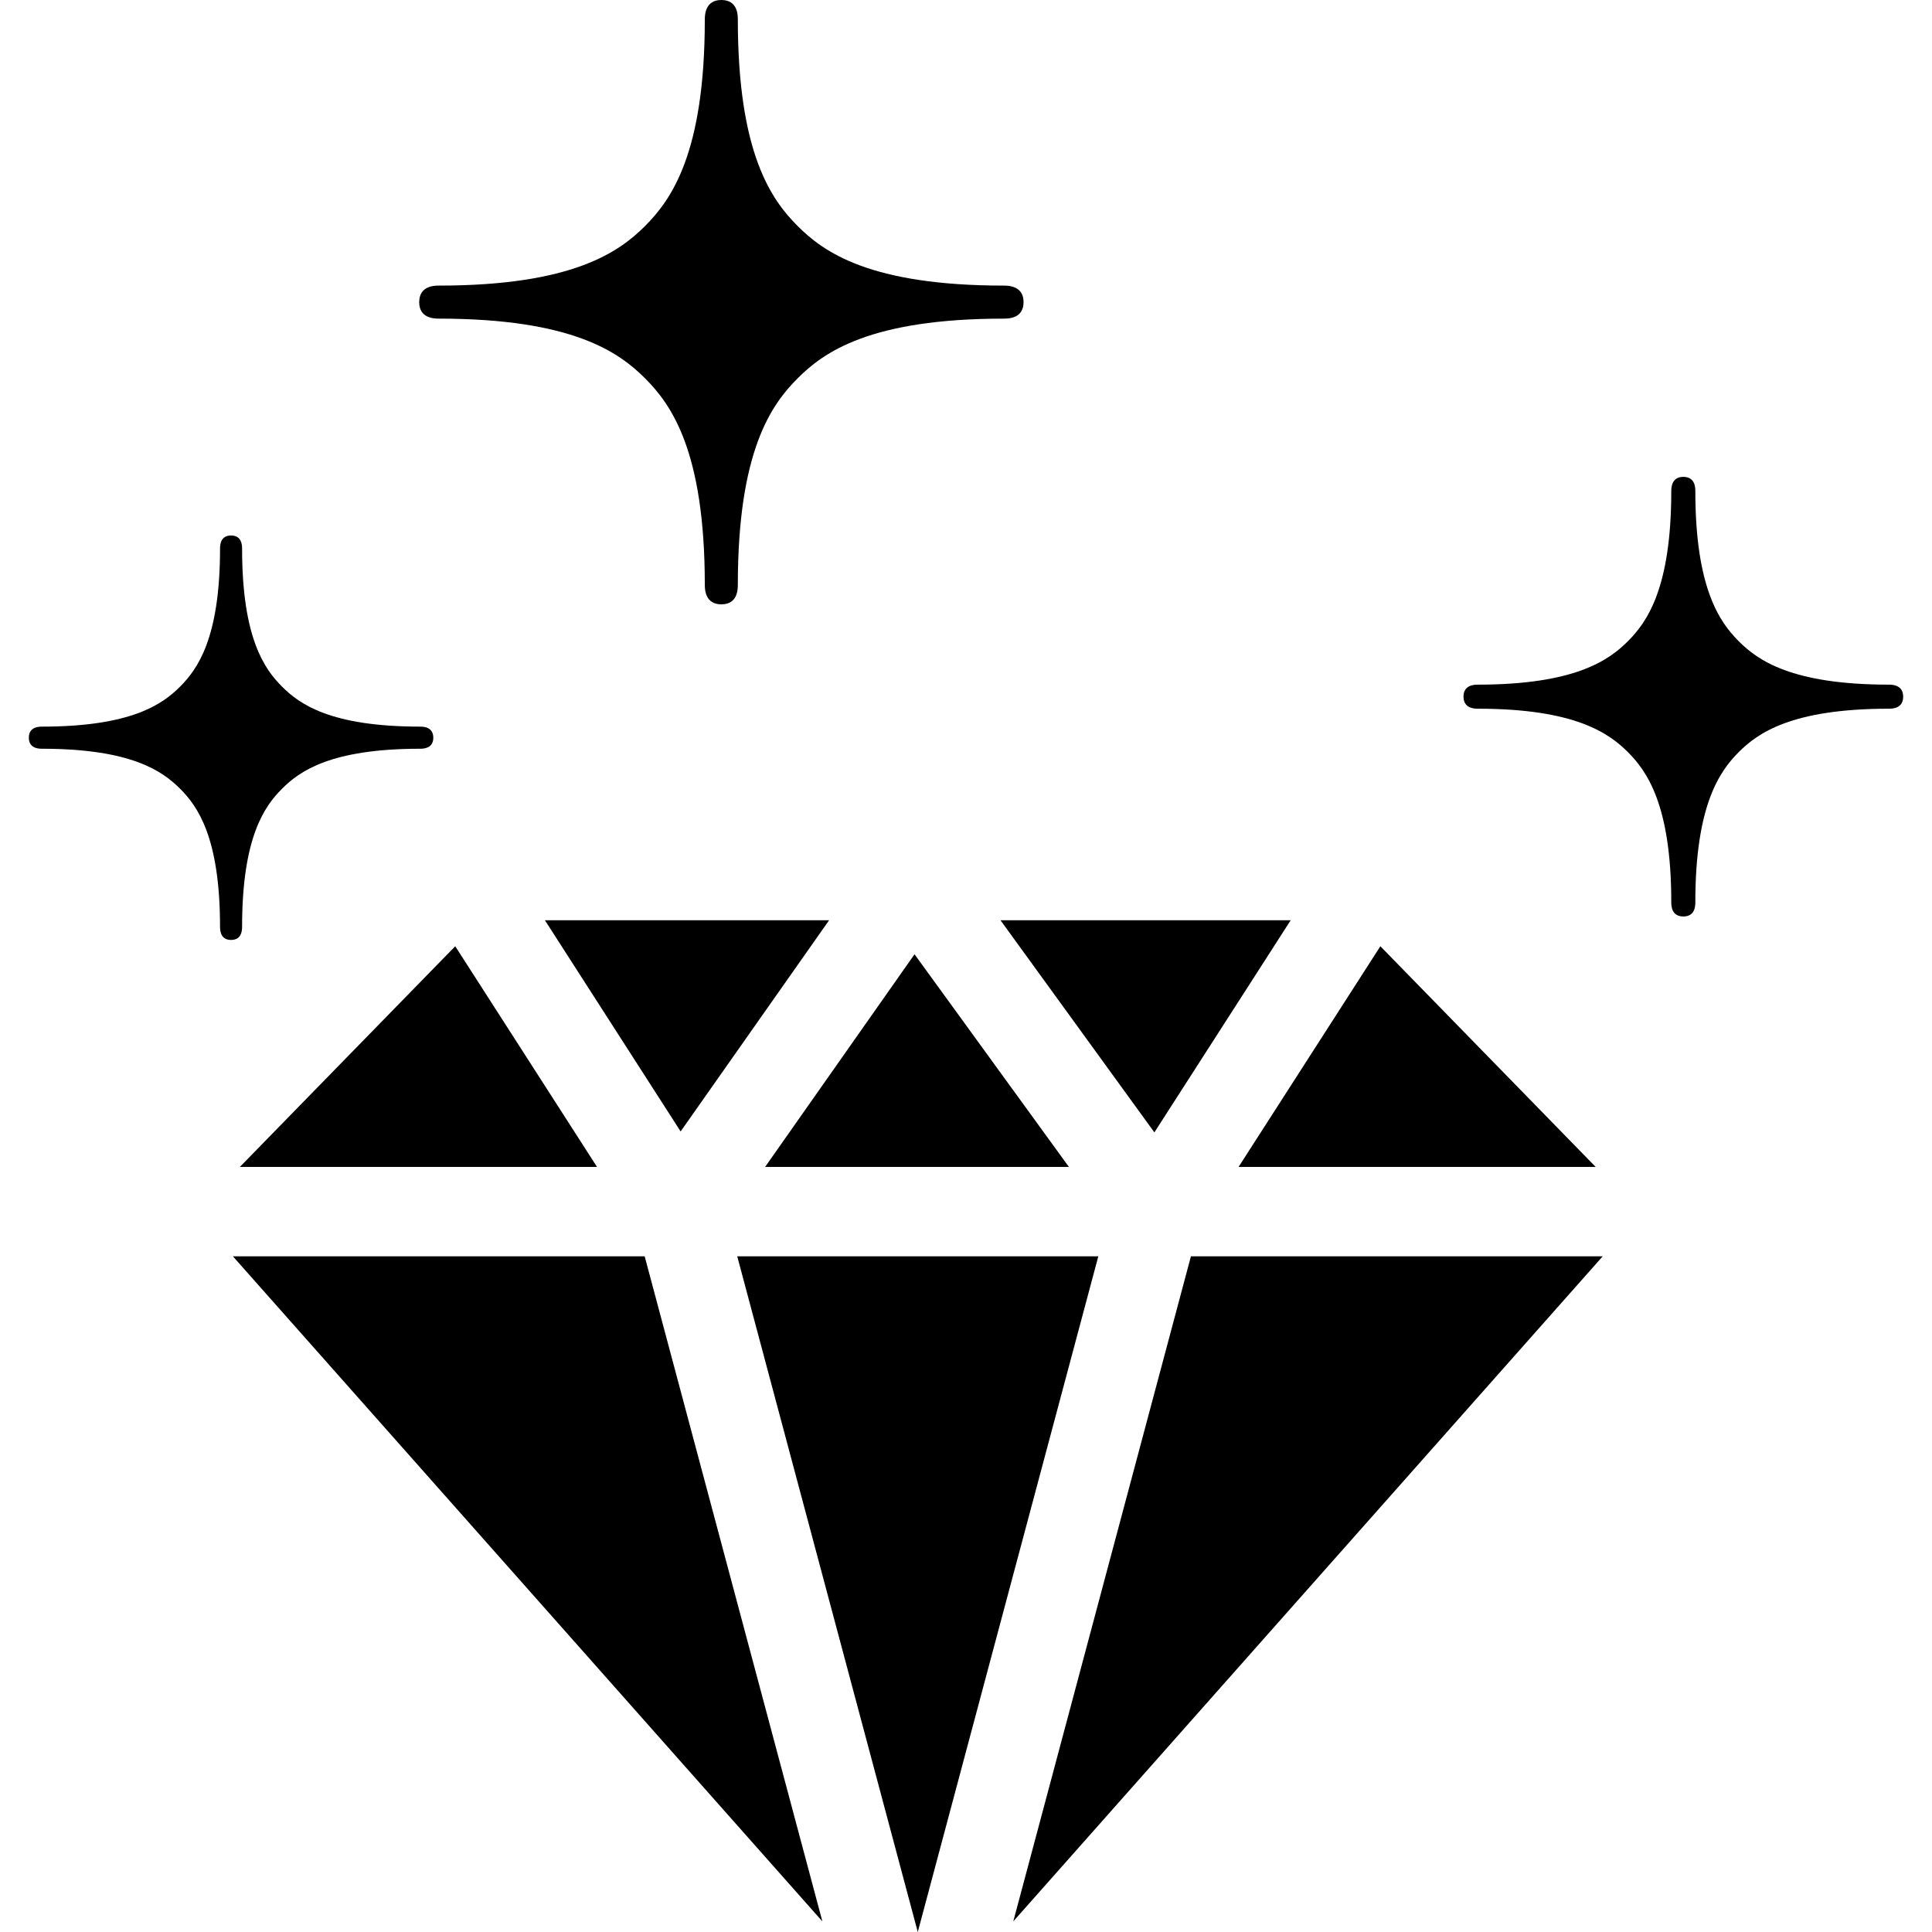
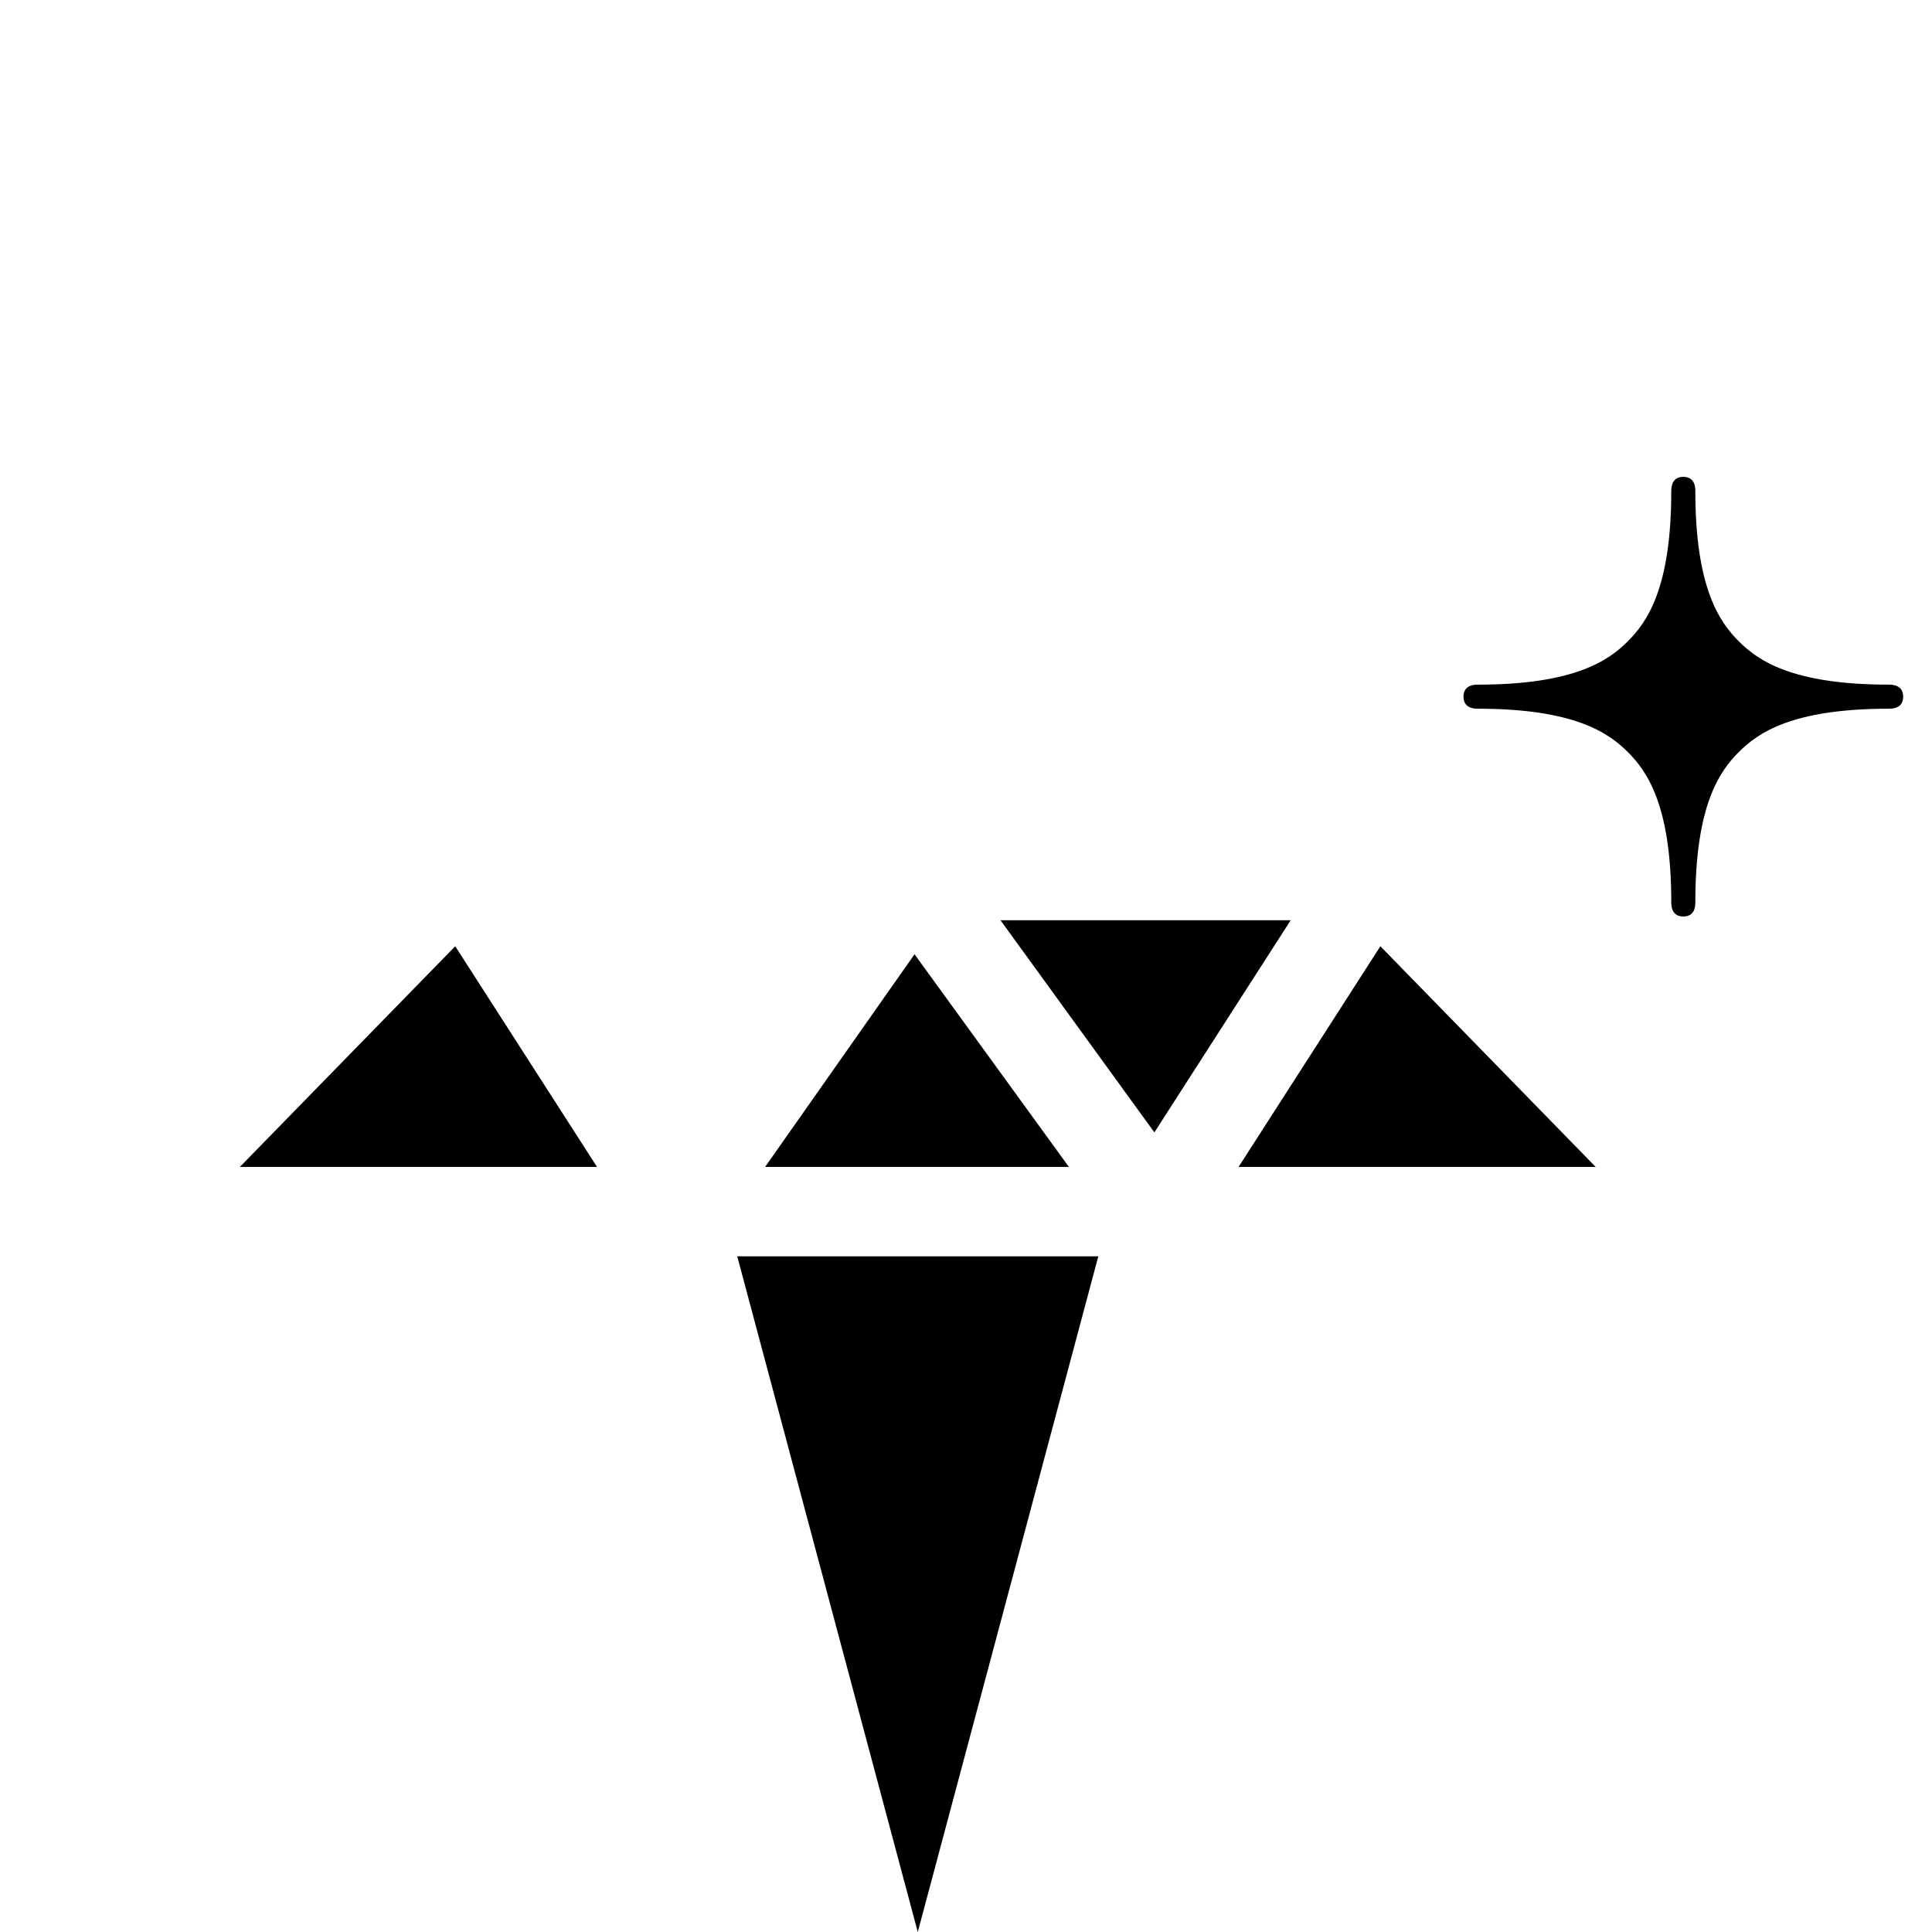
<svg xmlns="http://www.w3.org/2000/svg" xml:space="preserve" viewBox="0 0 512 512" height="128" width="128" id="_x32_" version="1.1">
  <style type="text/css">

	.st0{fill:#000000;}

</style>
  <g>
    <polygon points="422.844,309.25 422.844,309.219 365.813,250.766 328.234,309.25" class="st0" />
    <polygon points="195.375,332.938 243.219,512 291.063,332.938" class="st0" />
    <polygon points="283.25,309.219 242.359,252.891 202.781,309.219 202.781,309.25 283.25,309.25" class="st0" />
    <polygon points="305.922,300.094 342.047,243.875 265.141,243.875" class="st0" />
-     <polygon points="219.719,243.875 144.406,243.875 180.375,299.844" class="st0" />
    <polygon points="63.594,309.219 63.594,309.25 158.219,309.25 120.641,250.766" class="st0" />
    <polygon points="217.938,509.188 217.938,509.188 217.938,509.188" class="st0" />
-     <polygon points="61.719,332.938 217.938,509.188 170.844,332.938" class="st0" />
-     <polygon points="268.531,509.188 268.531,509.188 424.734,332.938 315.609,332.938" class="st0" />
    <path d="M500.594,181.438c-25.844,0-34.781-6.484-39.813-11.5c-5-5.031-11.5-13.969-11.5-39.813   c0-0.969-0.094-3.75-3.188-3.75c-3.063,0-3.188,2.781-3.188,3.75c0,25.844-6.484,34.781-11.5,39.813   c-5.031,5.016-13.969,11.5-39.797,11.5c-0.984,0-3.766,0.109-3.766,3.188c0,3.063,2.781,3.188,3.766,3.188   c25.828,0,34.766,6.5,39.797,11.5c5.016,5.031,11.5,13.969,11.5,39.813c0,1,0.125,3.75,3.188,3.75c3.094,0,3.188-2.75,3.188-3.75   c0-25.844,6.5-34.781,11.5-39.813c5.031-5.016,13.969-11.5,39.813-11.5c0.984,0,3.766-0.094,3.766-3.188   C504.359,181.563,501.578,181.438,500.594,181.438z" class="st0" />
-     <path d="M116.25,84.438c35.516,0,47.813,8.938,54.719,15.844c6.875,6.891,15.813,19.188,15.813,54.719   c0,1.344,0.172,5.156,4.375,5.156c4.25,0,4.375-3.813,4.375-5.156c0-35.531,8.938-47.828,15.828-54.719   c6.891-6.906,19.172-15.844,54.703-15.844c1.375,0,5.188-0.125,5.188-4.375c0-4.203-3.813-4.375-5.188-4.375   c-35.531,0-47.813-8.906-54.703-15.813s-15.828-19.188-15.828-54.703c0-1.359-0.125-5.172-4.375-5.172   c-4.203,0-4.375,3.813-4.375,5.172c0,35.516-8.938,47.797-15.813,54.703c-6.906,6.906-19.203,15.813-54.719,15.813   c-1.344,0-5.156,0.156-5.156,4.391C111.094,84.281,114.906,84.438,116.25,84.438z" class="st0" />
-     <path d="M64.156,245.625c0-23.766,5.969-32,10.594-36.609c4.625-4.625,12.844-10.594,36.625-10.594   c0.891,0,3.453-0.094,3.453-2.922s-2.563-2.938-3.453-2.938c-23.781,0-32-5.969-36.625-10.594s-10.594-12.844-10.594-36.594   c0-0.906-0.094-3.469-2.922-3.469s-2.922,2.563-2.922,3.469c0,23.75-5.984,31.969-10.594,36.594   c-4.625,4.625-12.844,10.594-36.625,10.594c-0.906,0-3.453,0.109-3.453,2.938c0,2.813,2.547,2.922,3.453,2.922   c23.781,0,32,5.984,36.625,10.594c4.609,4.609,10.594,12.844,10.594,36.609c0,0.906,0.094,3.469,2.922,3.469   S64.156,246.531,64.156,245.625z" class="st0" />
  </g>
</svg>